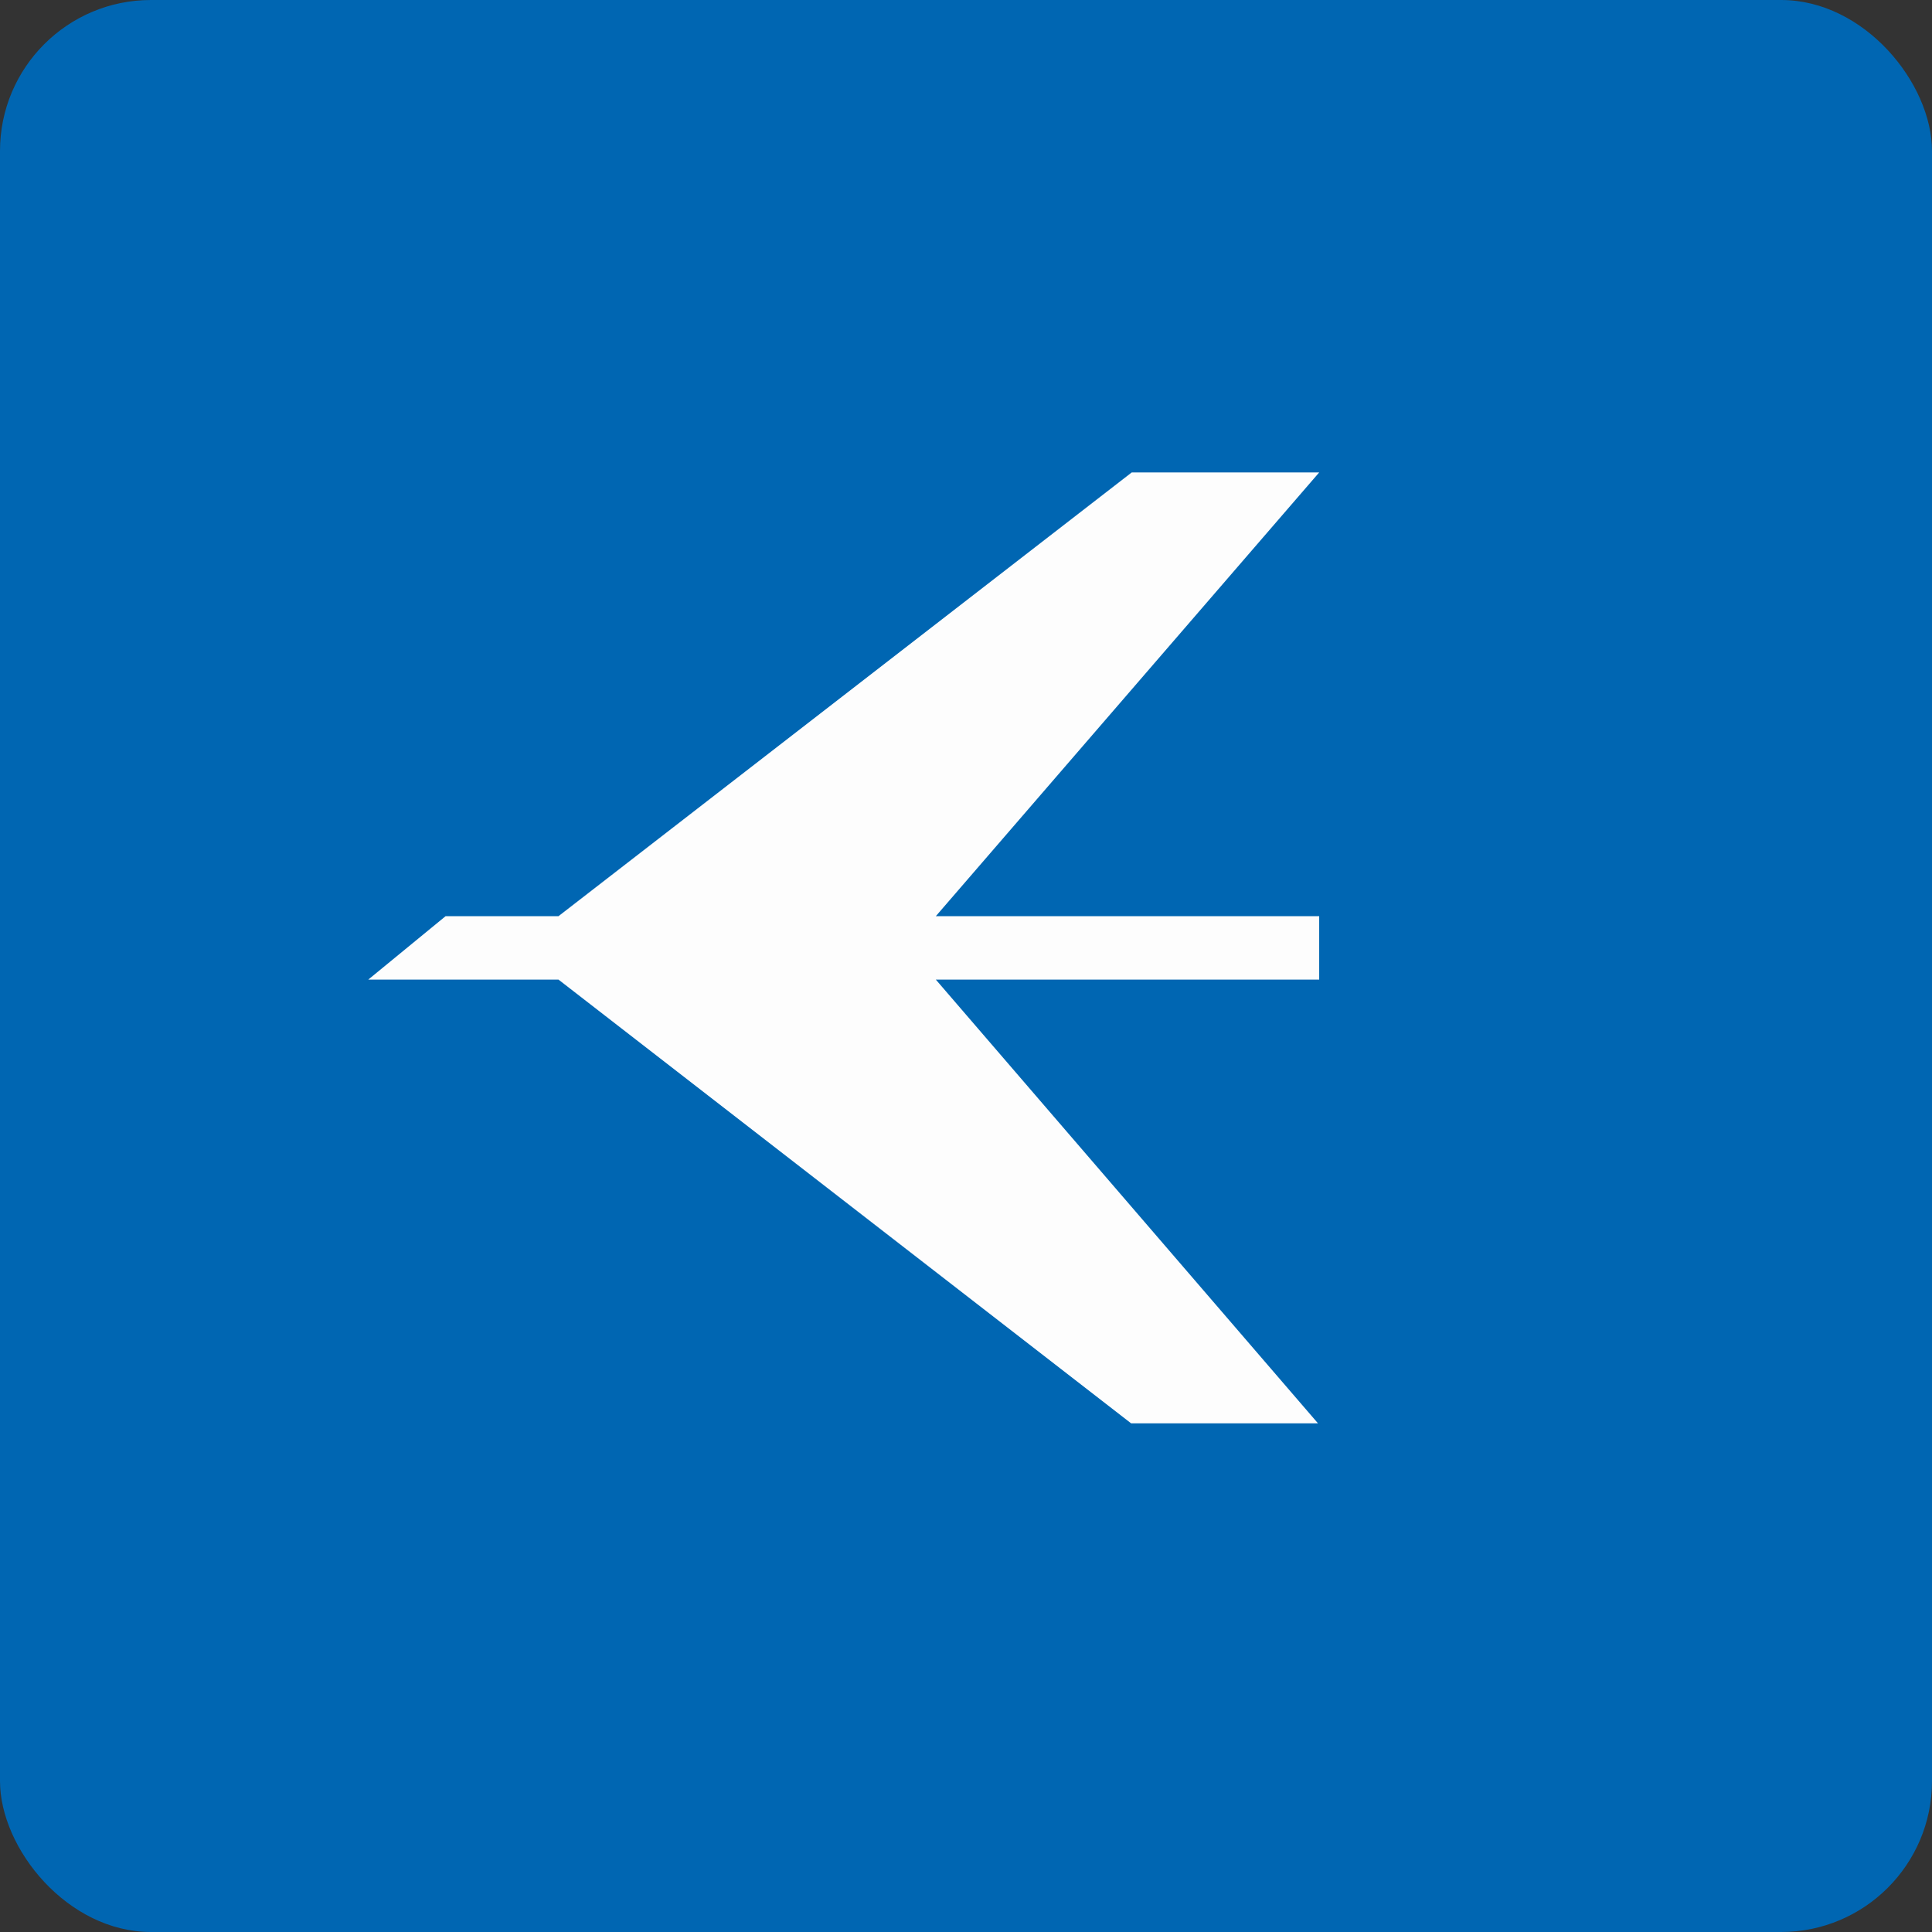
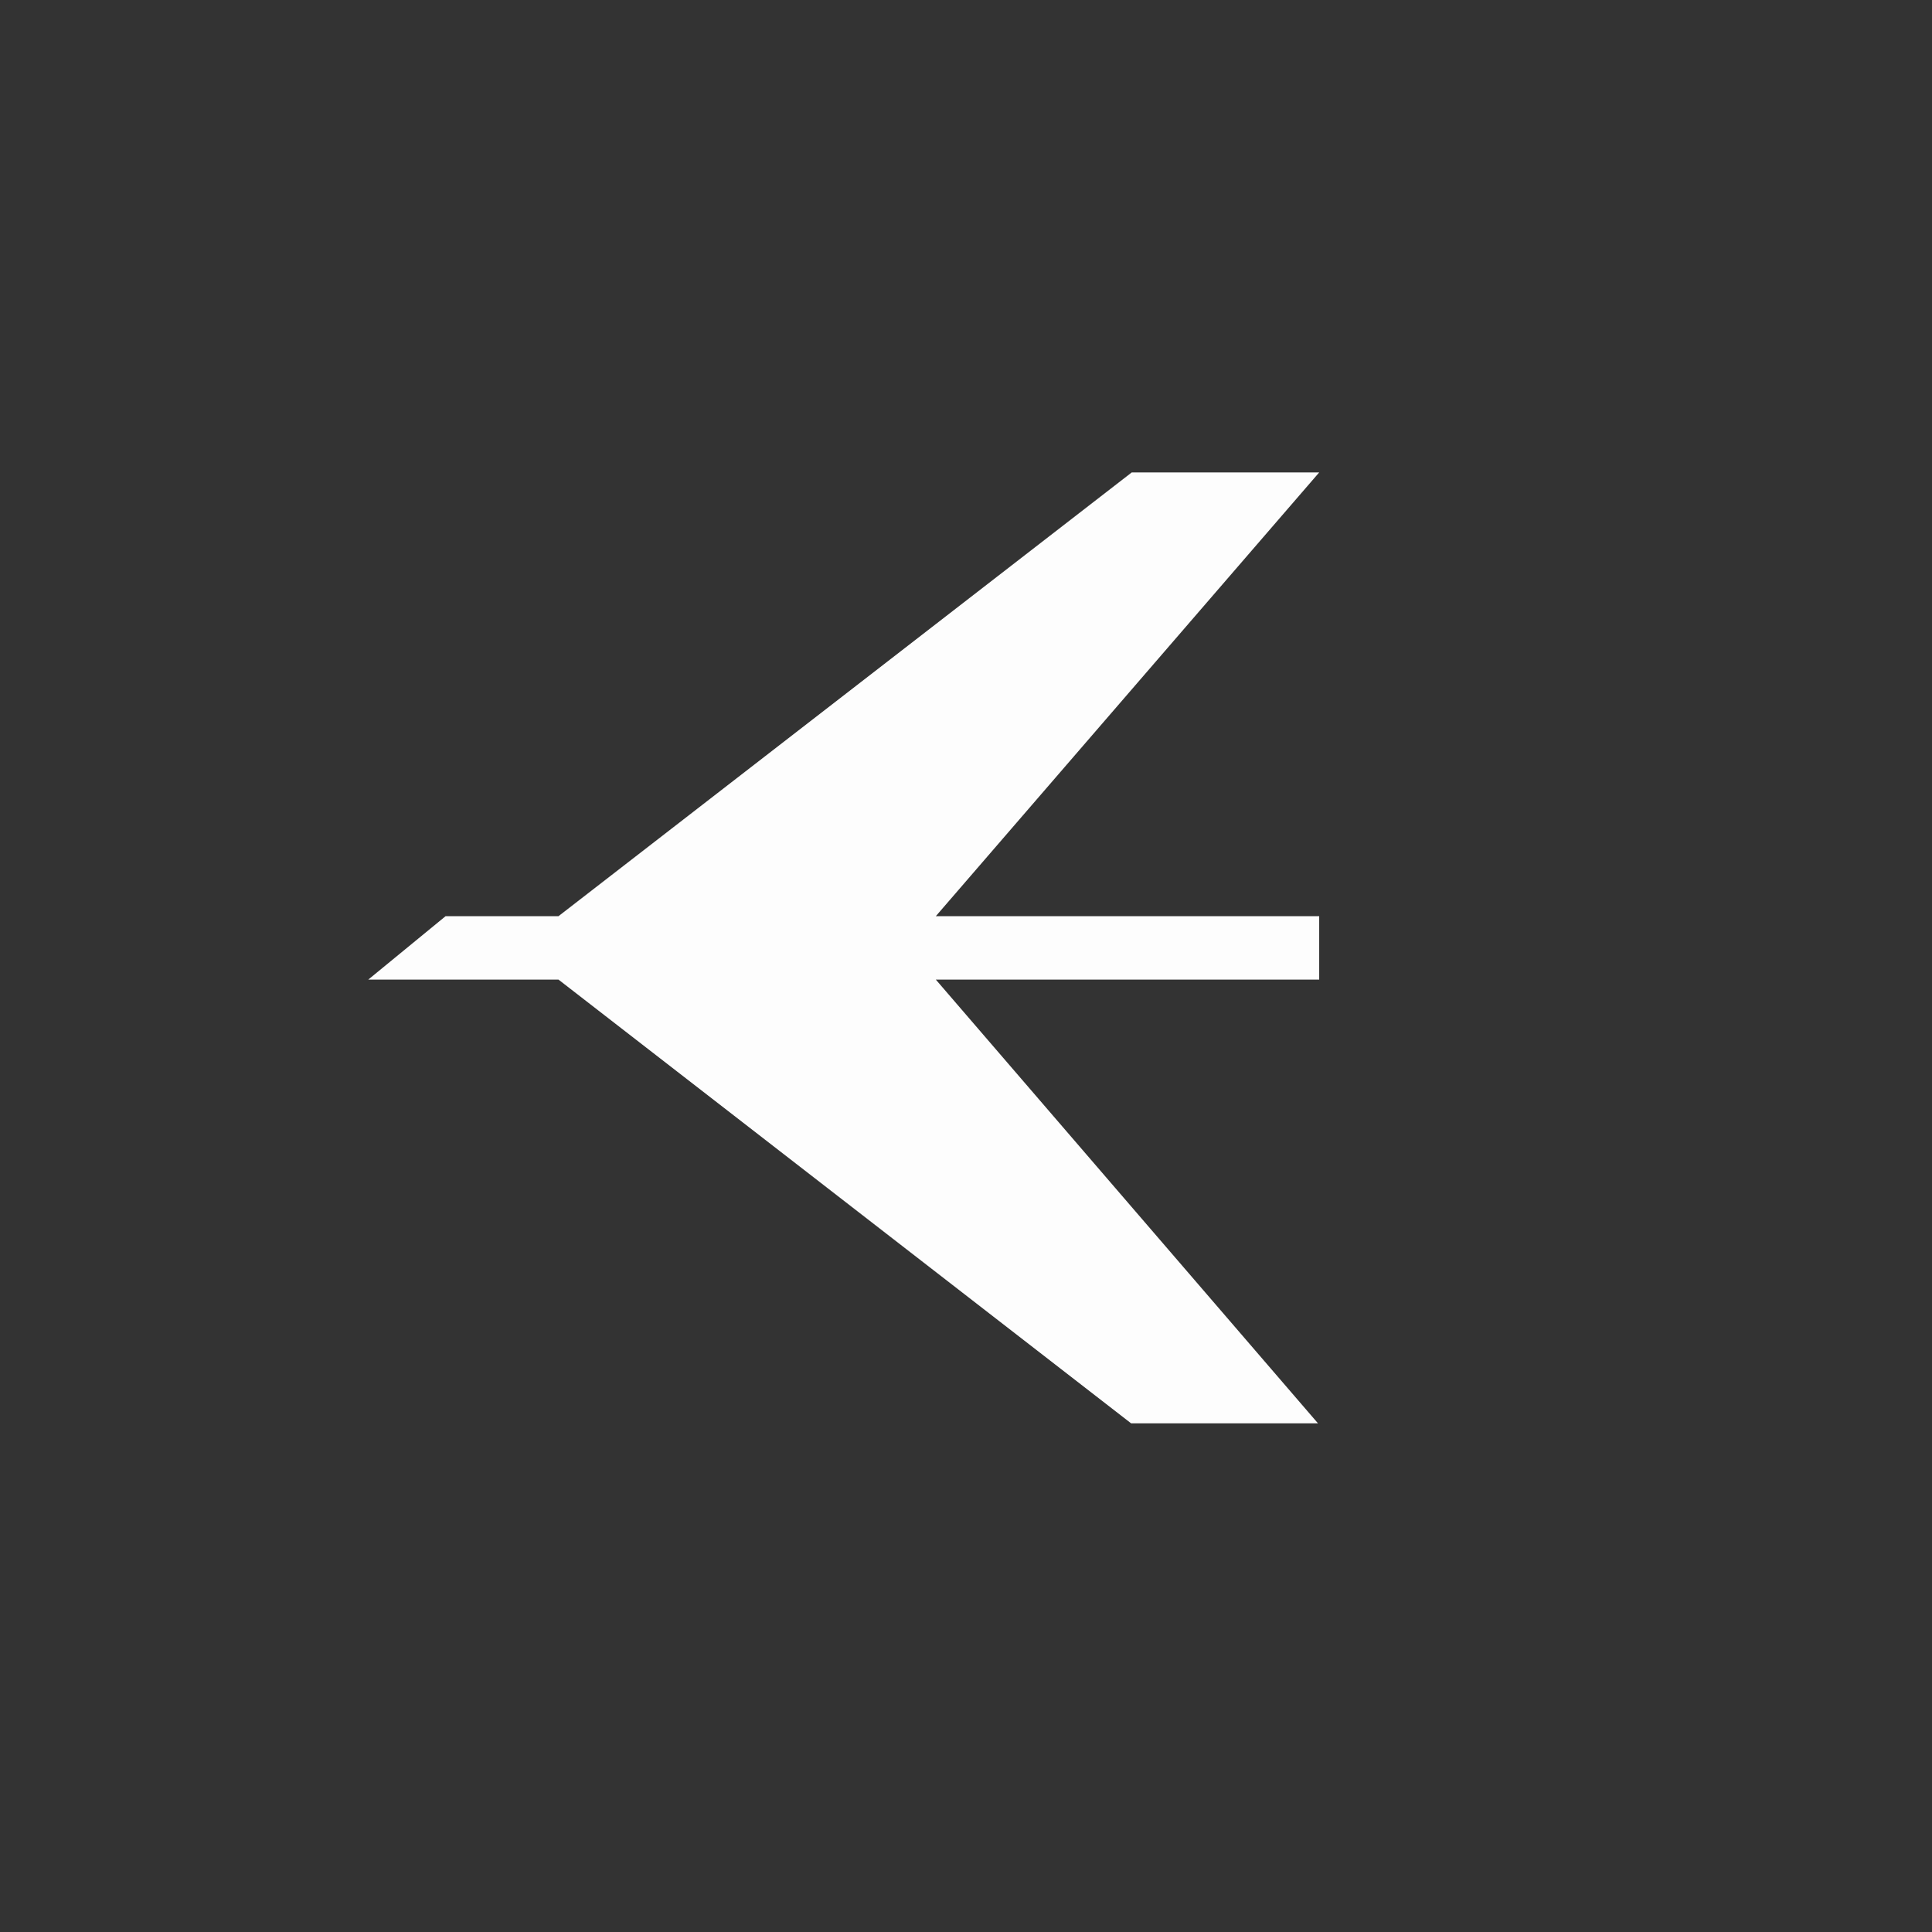
<svg xmlns="http://www.w3.org/2000/svg" width="64" height="64" viewBox="0 0 64 64">
  <rect x="0" y="0" width="64" height="64" fill="#333333" stroke="none" />
-   <rect x="0" y="0" width="64" height="64" rx="5" ry="5" fill="#0066b2" />
-   <path fill="#0066b2" d="M 2.75,2 L 61.55,2 L 61.55,60.80 L 2.75,60.80 L 2.75,2" />
-   <path d="M 43.70,15.65 L 37.49,15.65 L 18.50,30.35 L 14.76,30.35 L 12.20,32.45 L 18.50,32.45 L 37.47,47.15 L 43.66,47.15 L 31,32.45 L 43.70,32.45 L 43.70,30.35 L 31,30.35 L 43.70,15.65" fill="#fdfdfd" />
+   <path d="M 43.70,15.65 L 37.49,15.65 L 18.50,30.35 L 14.76,30.35 L 12.20,32.45 L 18.50,32.45 L 37.47,47.15 L 43.66,47.15 L 31,32.45 L 43.70,32.45 L 43.70,30.35 L 31,30.35 " fill="#fdfdfd" />
</svg>